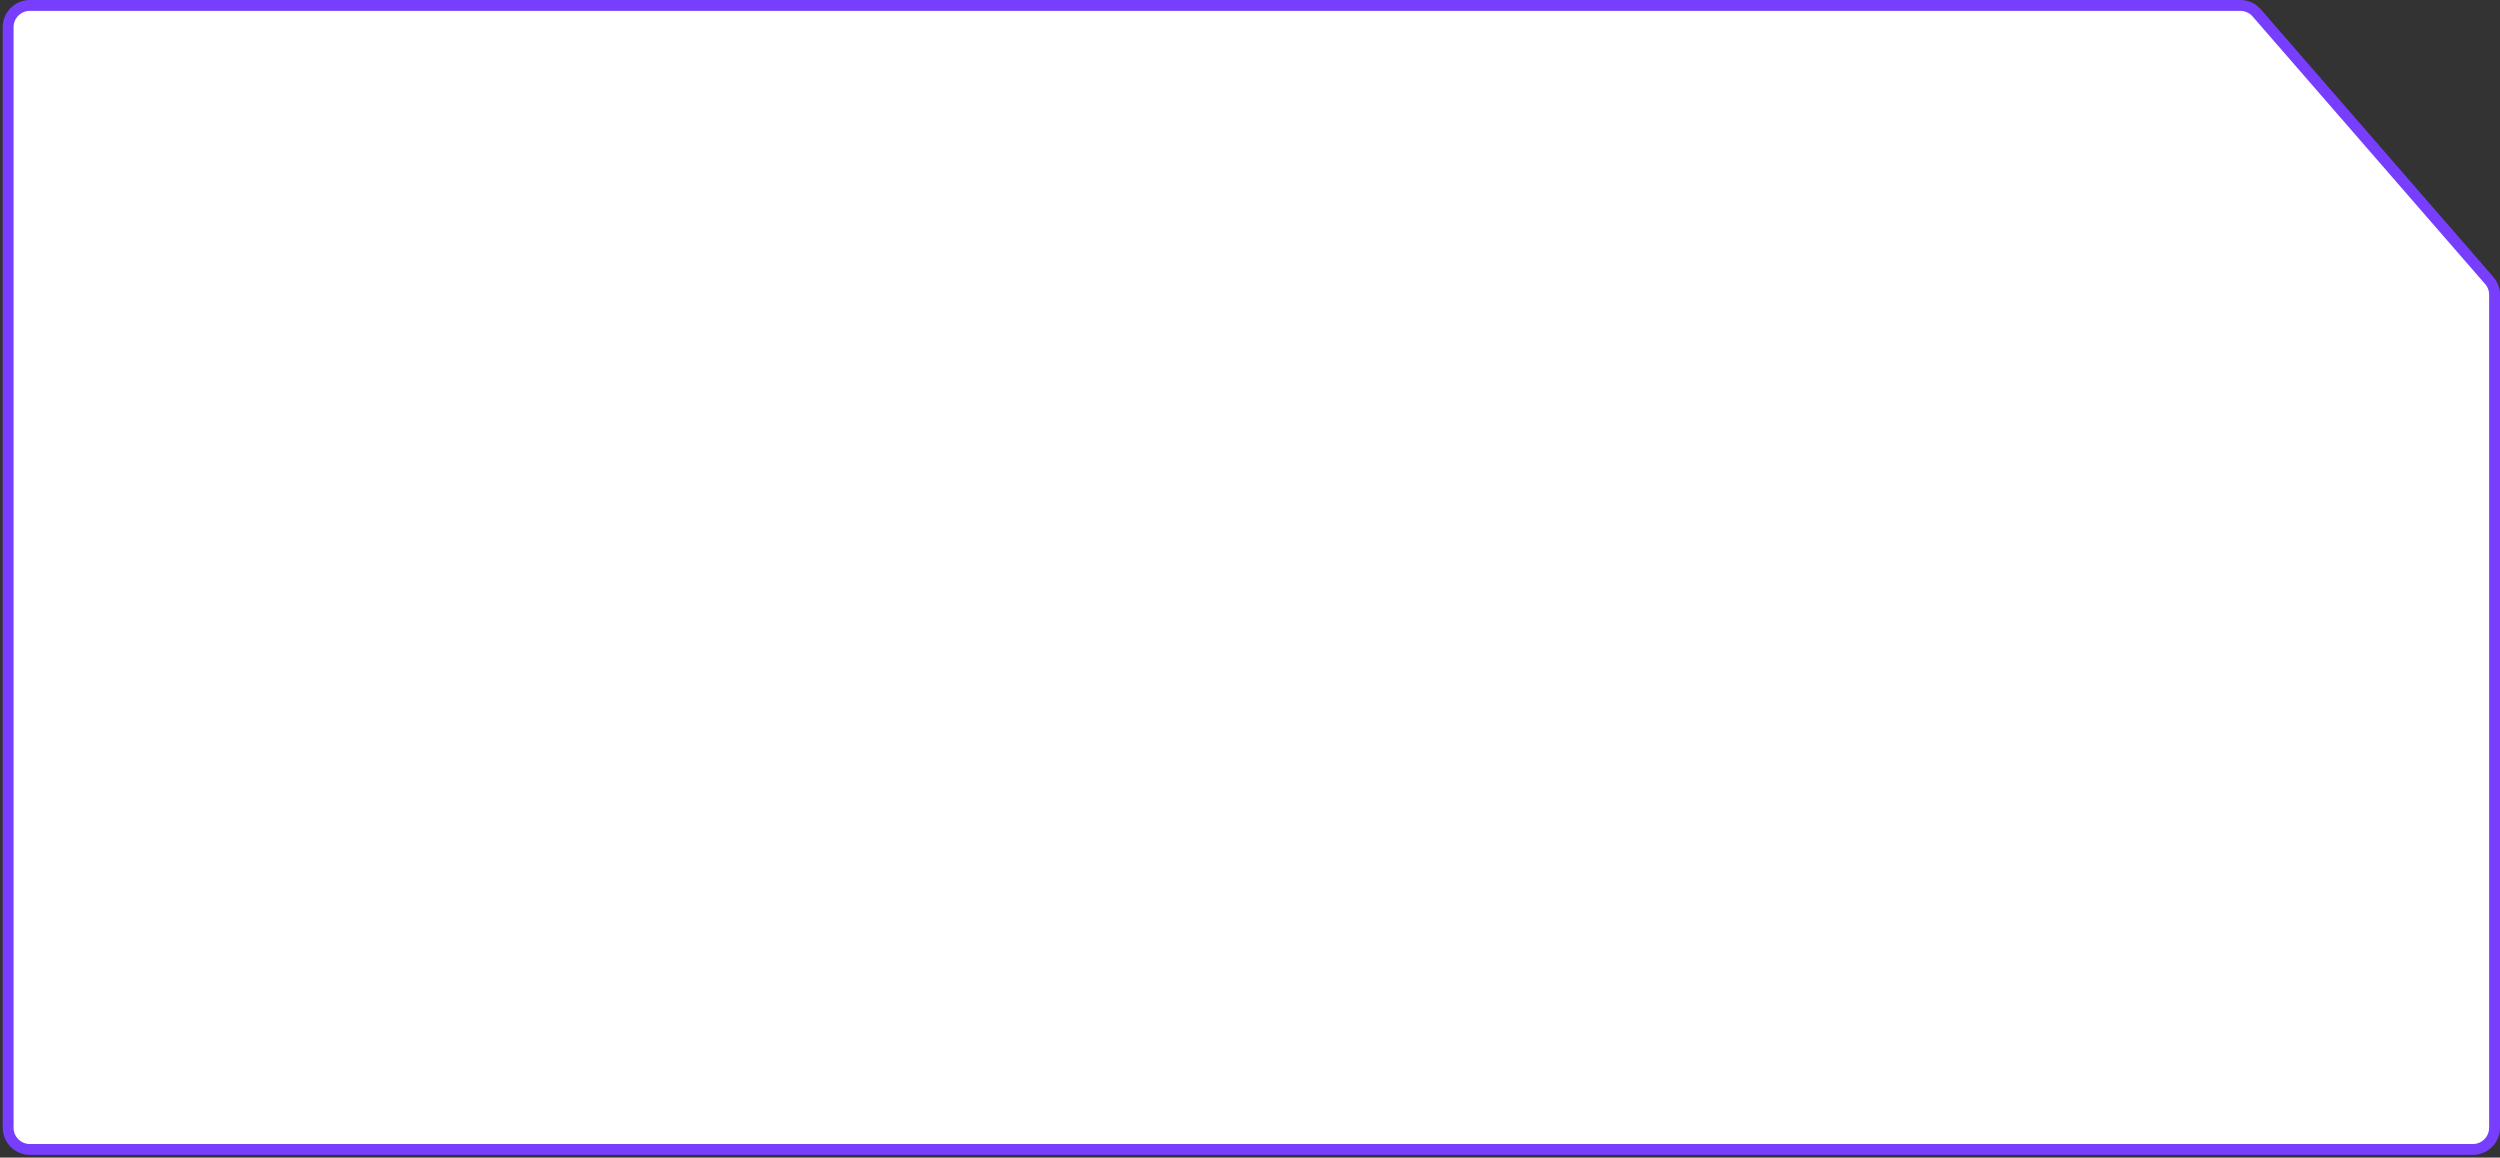
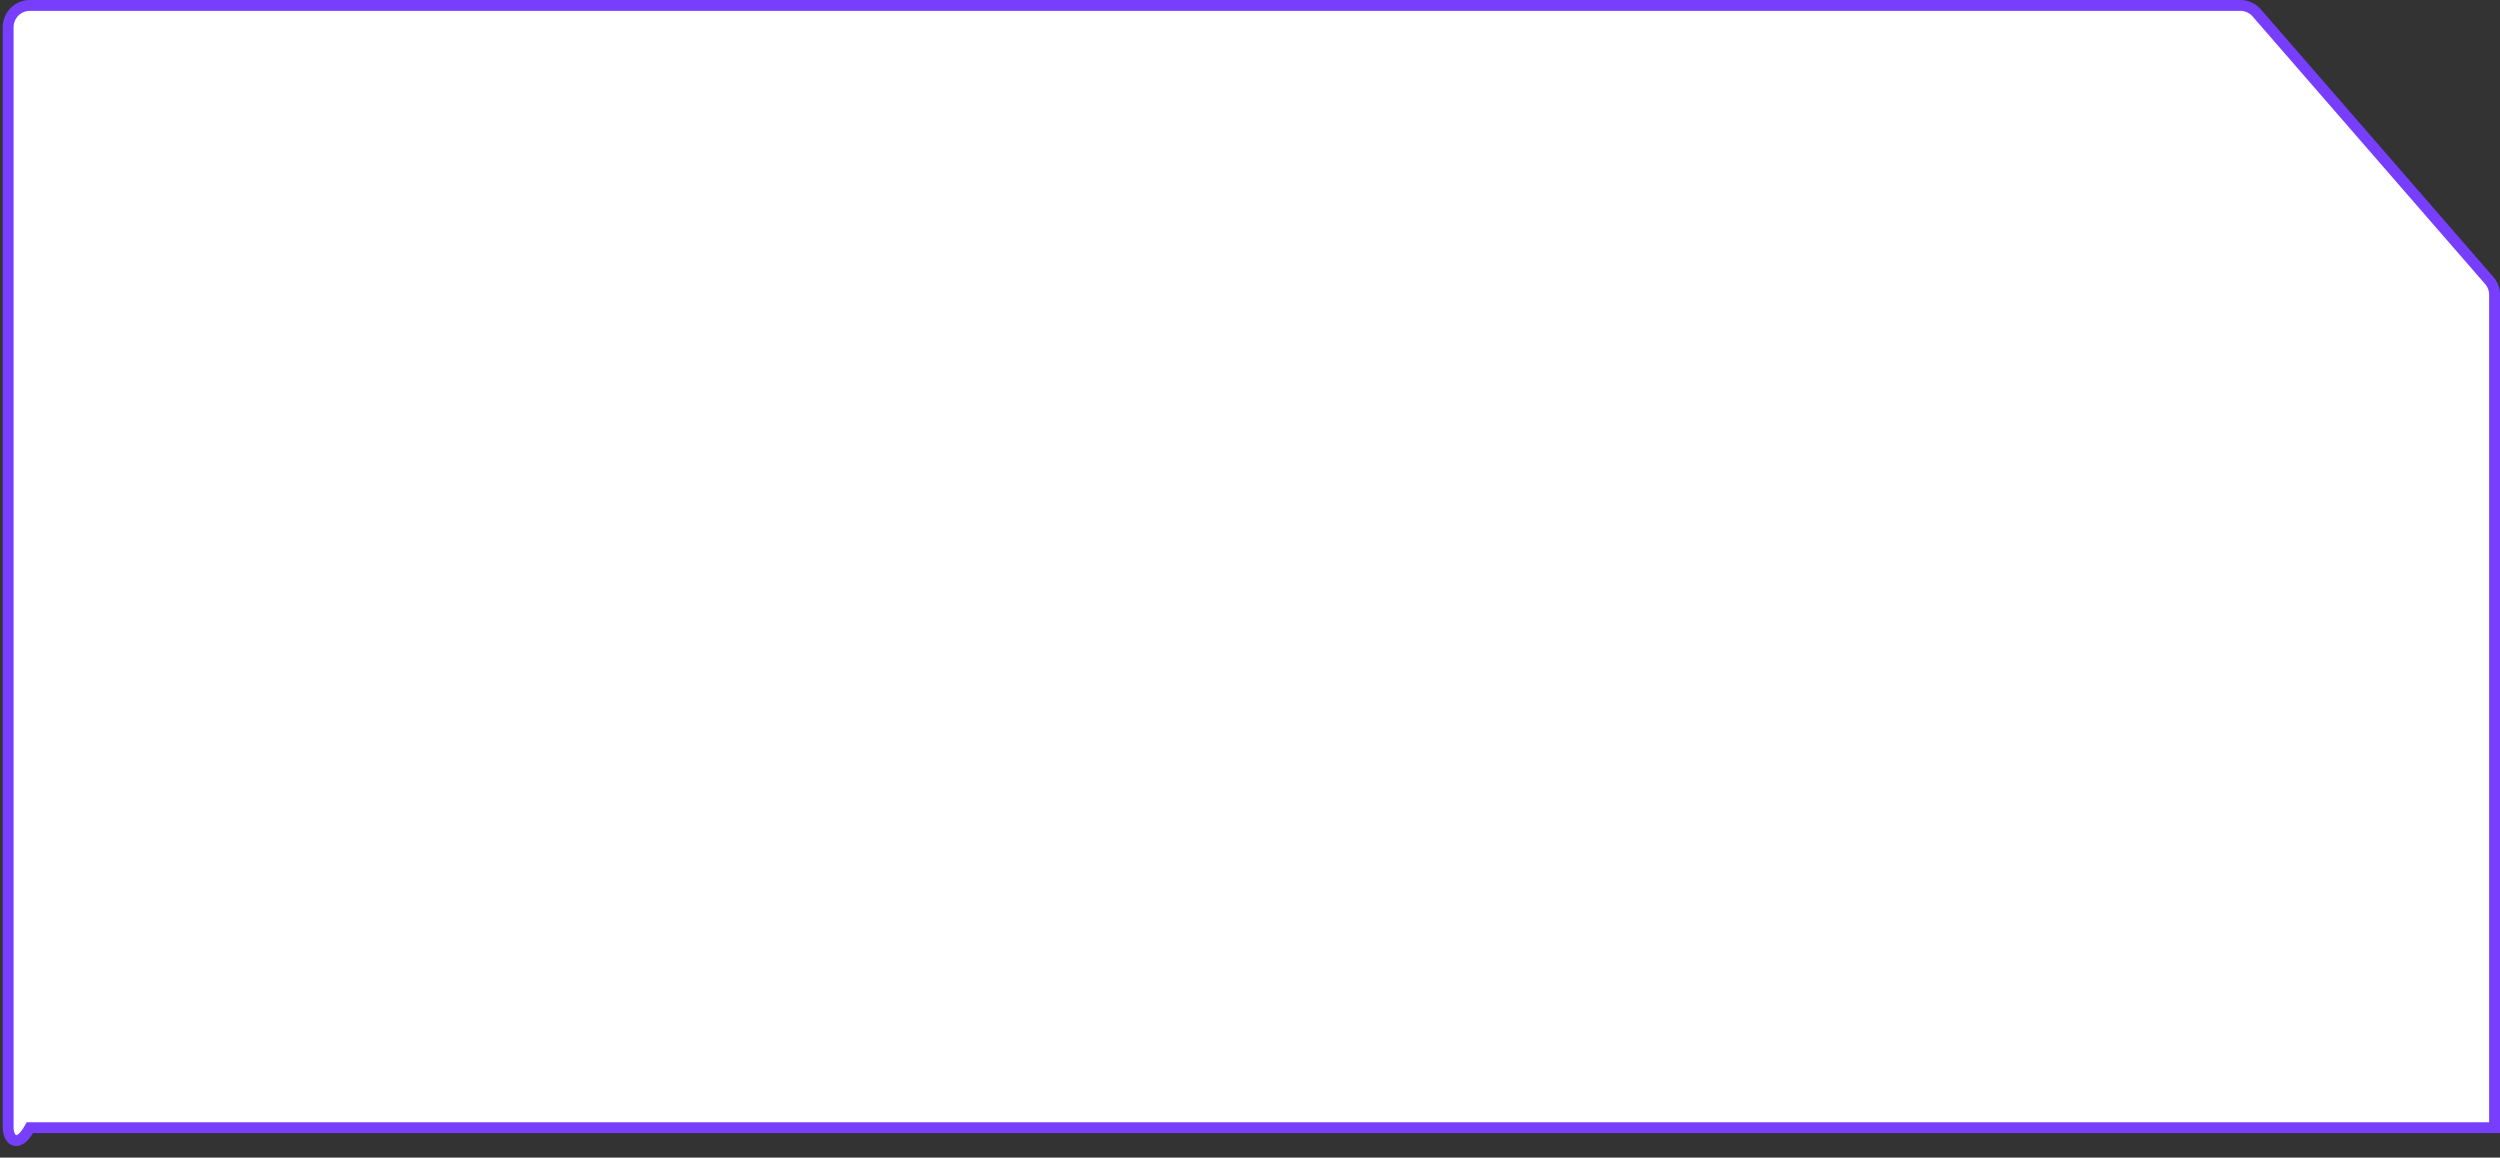
<svg xmlns="http://www.w3.org/2000/svg" width="460" height="213" viewBox="0 0 460 213" fill="none">
  <rect x="0" y="0" width="460" height="213" fill="#333333" stroke="none" />
-   <path d="M1.5 5C1.5 2.791 3.291 1 5.5 1H412.221C413.379 1 414.48 1.502 415.24 2.376L458.019 51.61C458.652 52.338 459 53.27 459 54.234V207.5C459 209.709 457.209 211.5 455 211.5H5.5C3.291 211.5 1.5 209.709 1.5 207.5V5Z" fill="white" stroke="#773EFD" stroke-width="2" />
+   <path d="M1.5 5C1.5 2.791 3.291 1 5.5 1H412.221C413.379 1 414.48 1.502 415.24 2.376L458.019 51.61C458.652 52.338 459 53.27 459 54.234V207.5H5.5C3.291 211.5 1.5 209.709 1.5 207.5V5Z" fill="white" stroke="#773EFD" stroke-width="2" />
</svg>